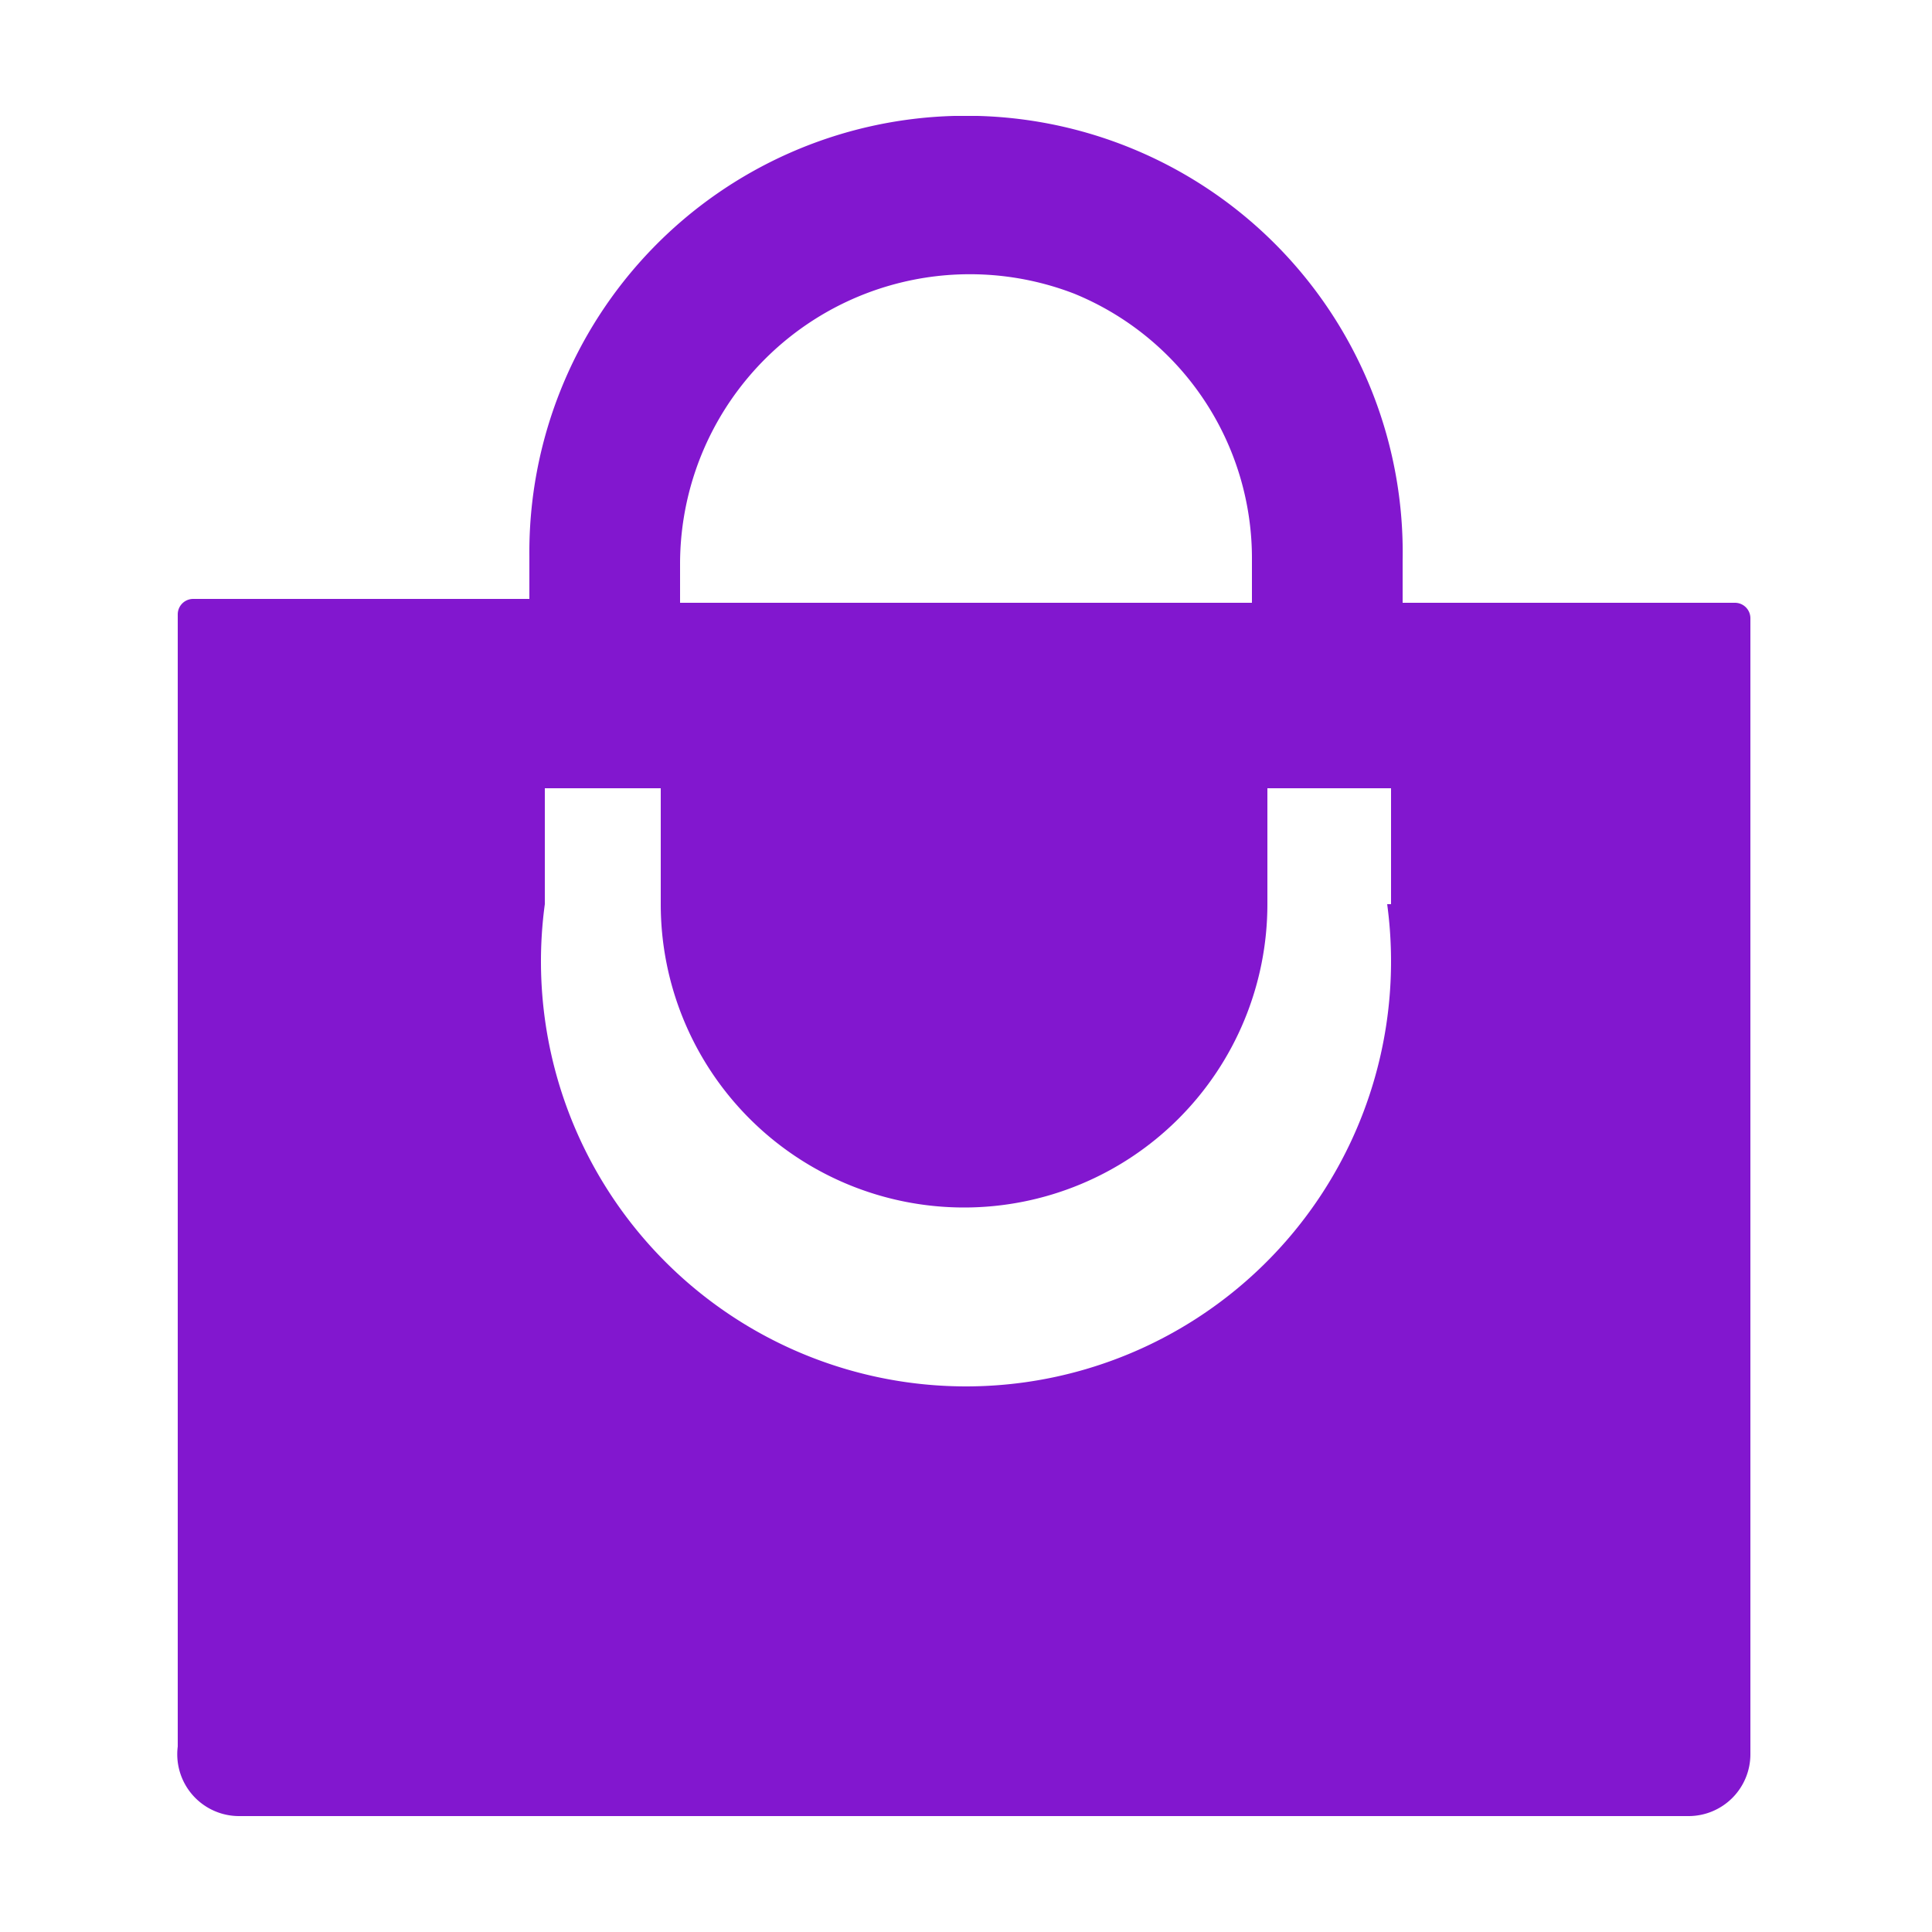
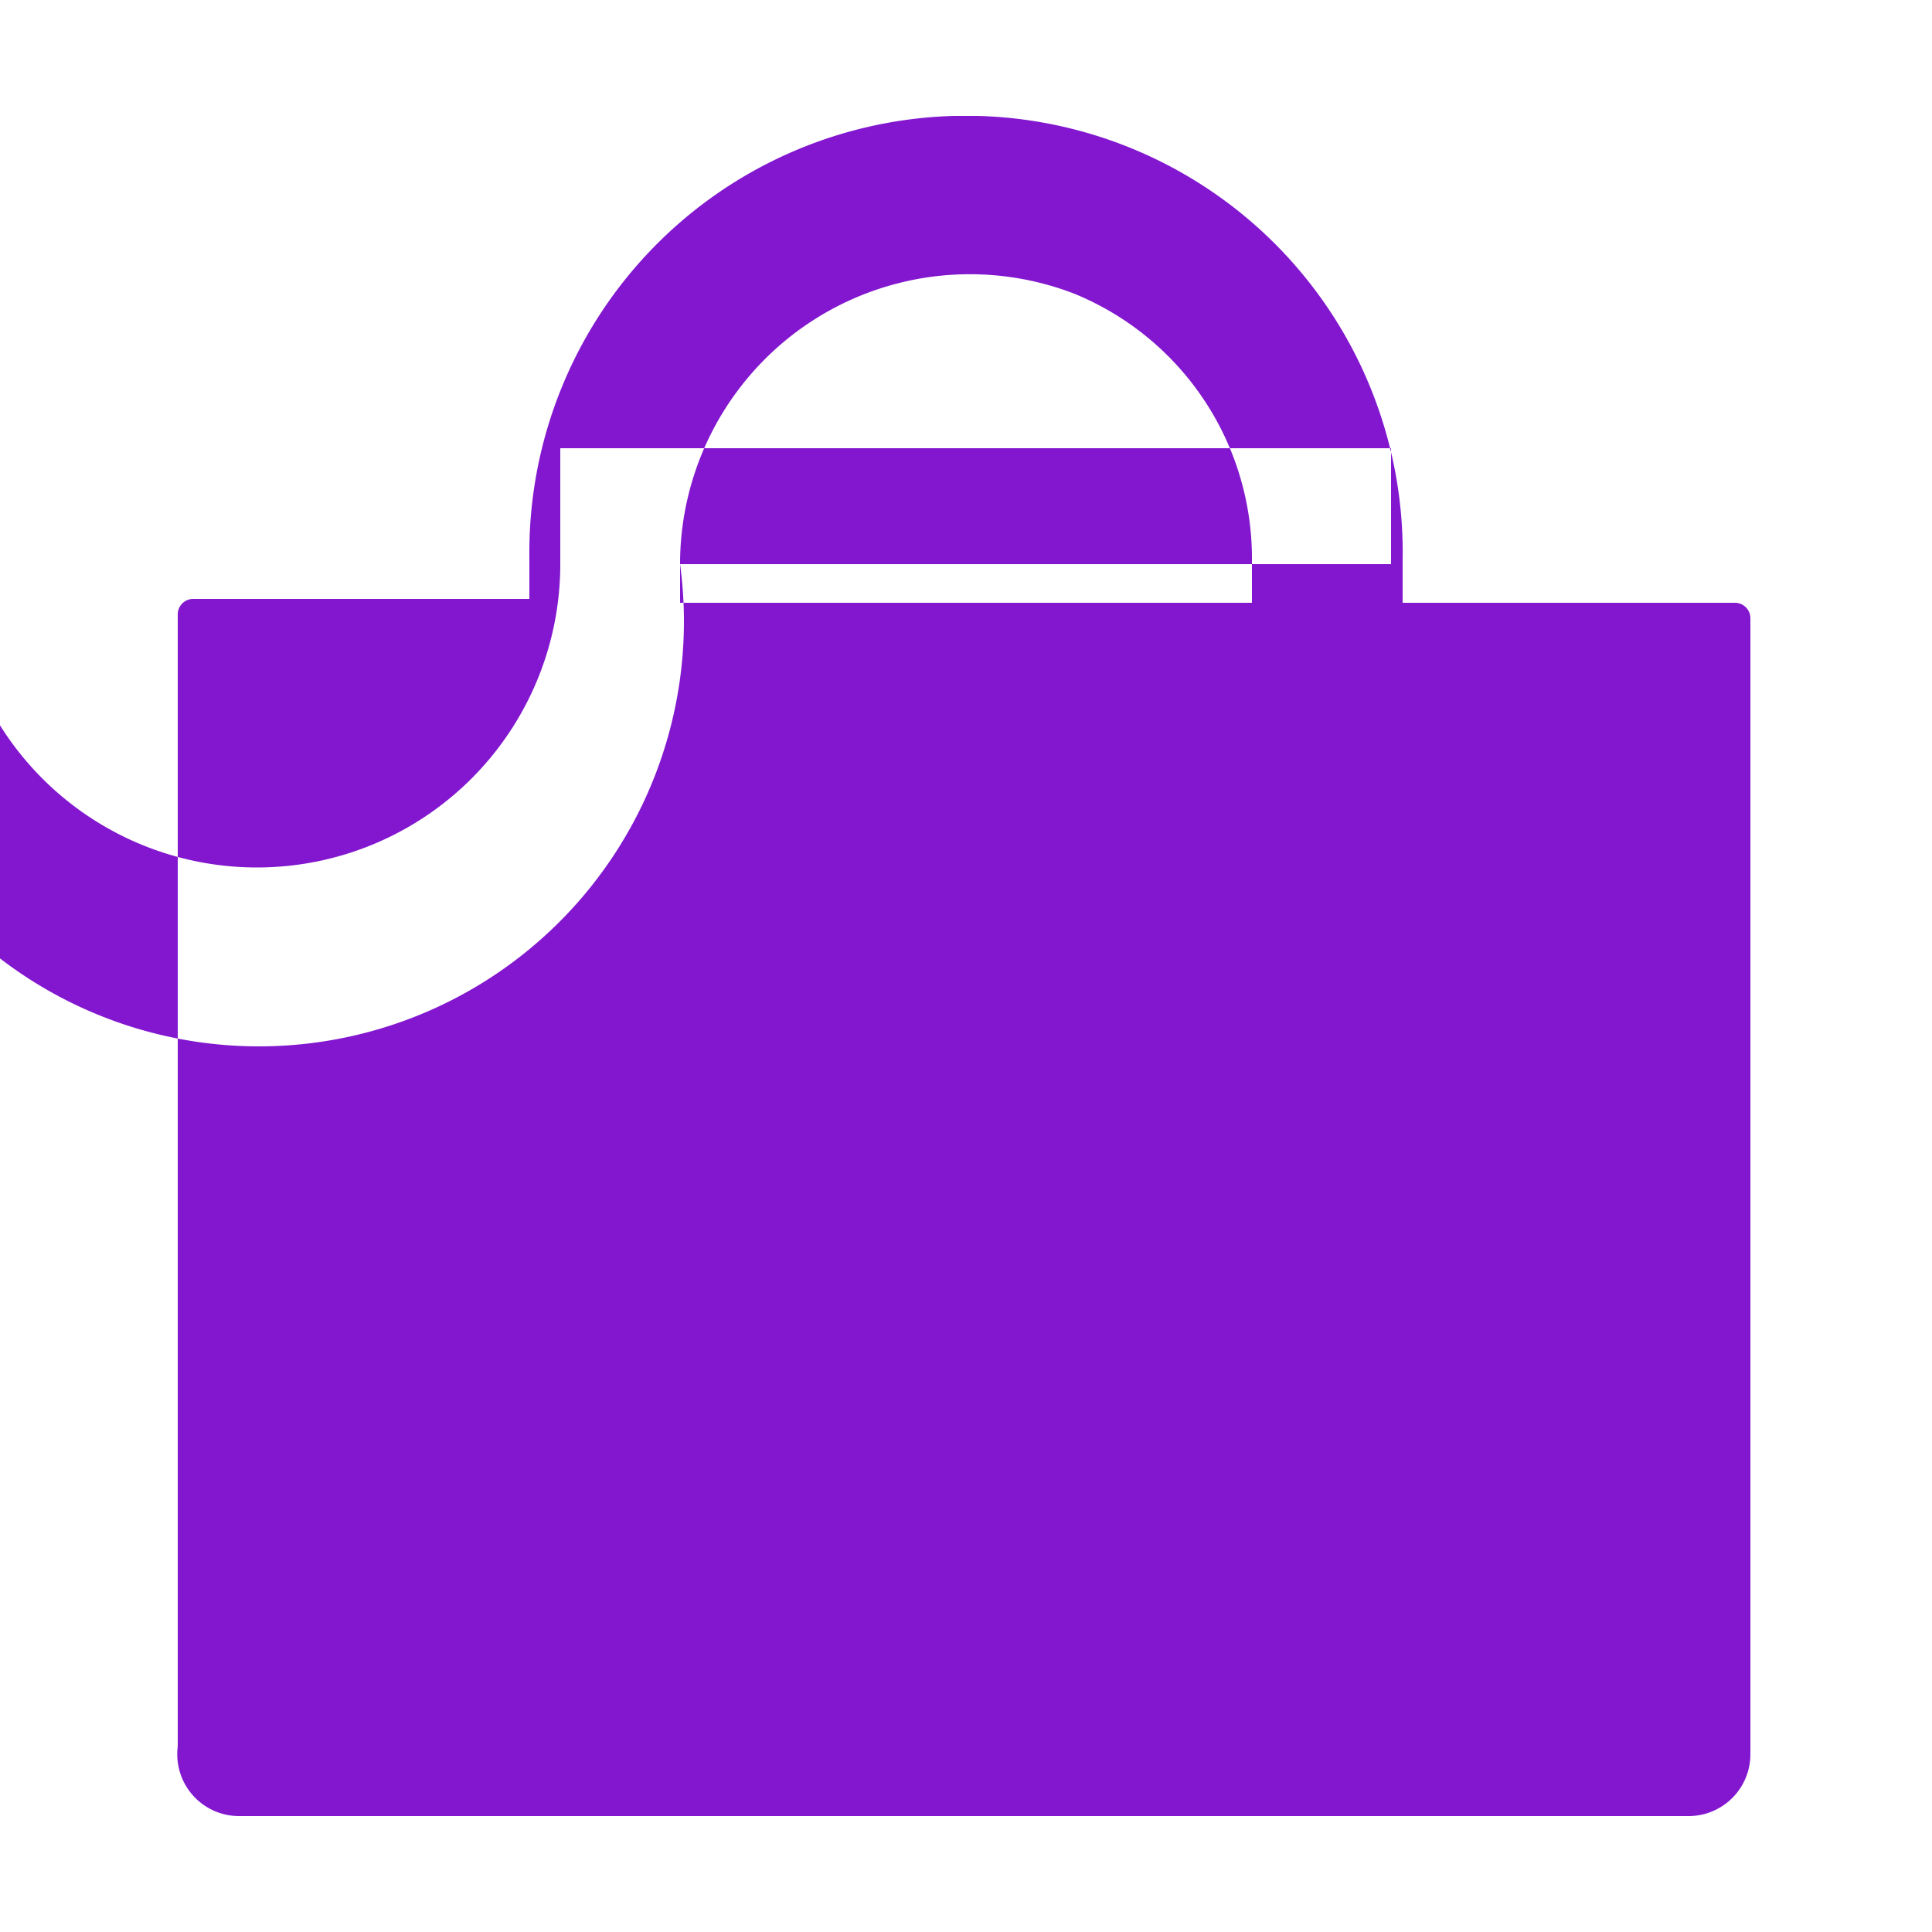
<svg xmlns="http://www.w3.org/2000/svg" width="50" height="50" fill="none">
-   <path fill="#8217CF" d="M45 15.6h-8.7v-1.1A11.3 11.3 0 0 0 25.3 3h-.6a11.3 11.3 0 0 0-11 11.4v1.1H5a.4.4 0 0 0-.4.4v29.3A1.6 1.6 0 0 0 6.2 47h37.5a1.6 1.6 0 0 0 1.6-1.6V16a.4.4 0 0 0-.4-.4Zm-27.4-1a7.5 7.5 0 0 1 10.2-7 7.4 7.4 0 0 1 4.6 6.9v1.1H17.6v-1Zm18.3 8.8a11 11 0 1 1-21.8 0v-3h3v3a7.8 7.8 0 0 0 15.7 0v-3H36v3Z" />
+   <path fill="#8217CF" d="M45 15.6h-8.7v-1.1A11.3 11.3 0 0 0 25.3 3h-.6a11.3 11.3 0 0 0-11 11.4v1.1H5a.4.4 0 0 0-.4.4v29.3A1.6 1.6 0 0 0 6.2 47h37.5a1.6 1.6 0 0 0 1.6-1.6V16a.4.4 0 0 0-.4-.4Zm-27.4-1a7.5 7.5 0 0 1 10.2-7 7.4 7.4 0 0 1 4.6 6.9v1.1H17.6v-1Za11 11 0 1 1-21.8 0v-3h3v3a7.8 7.8 0 0 0 15.7 0v-3H36v3Z" />
</svg>